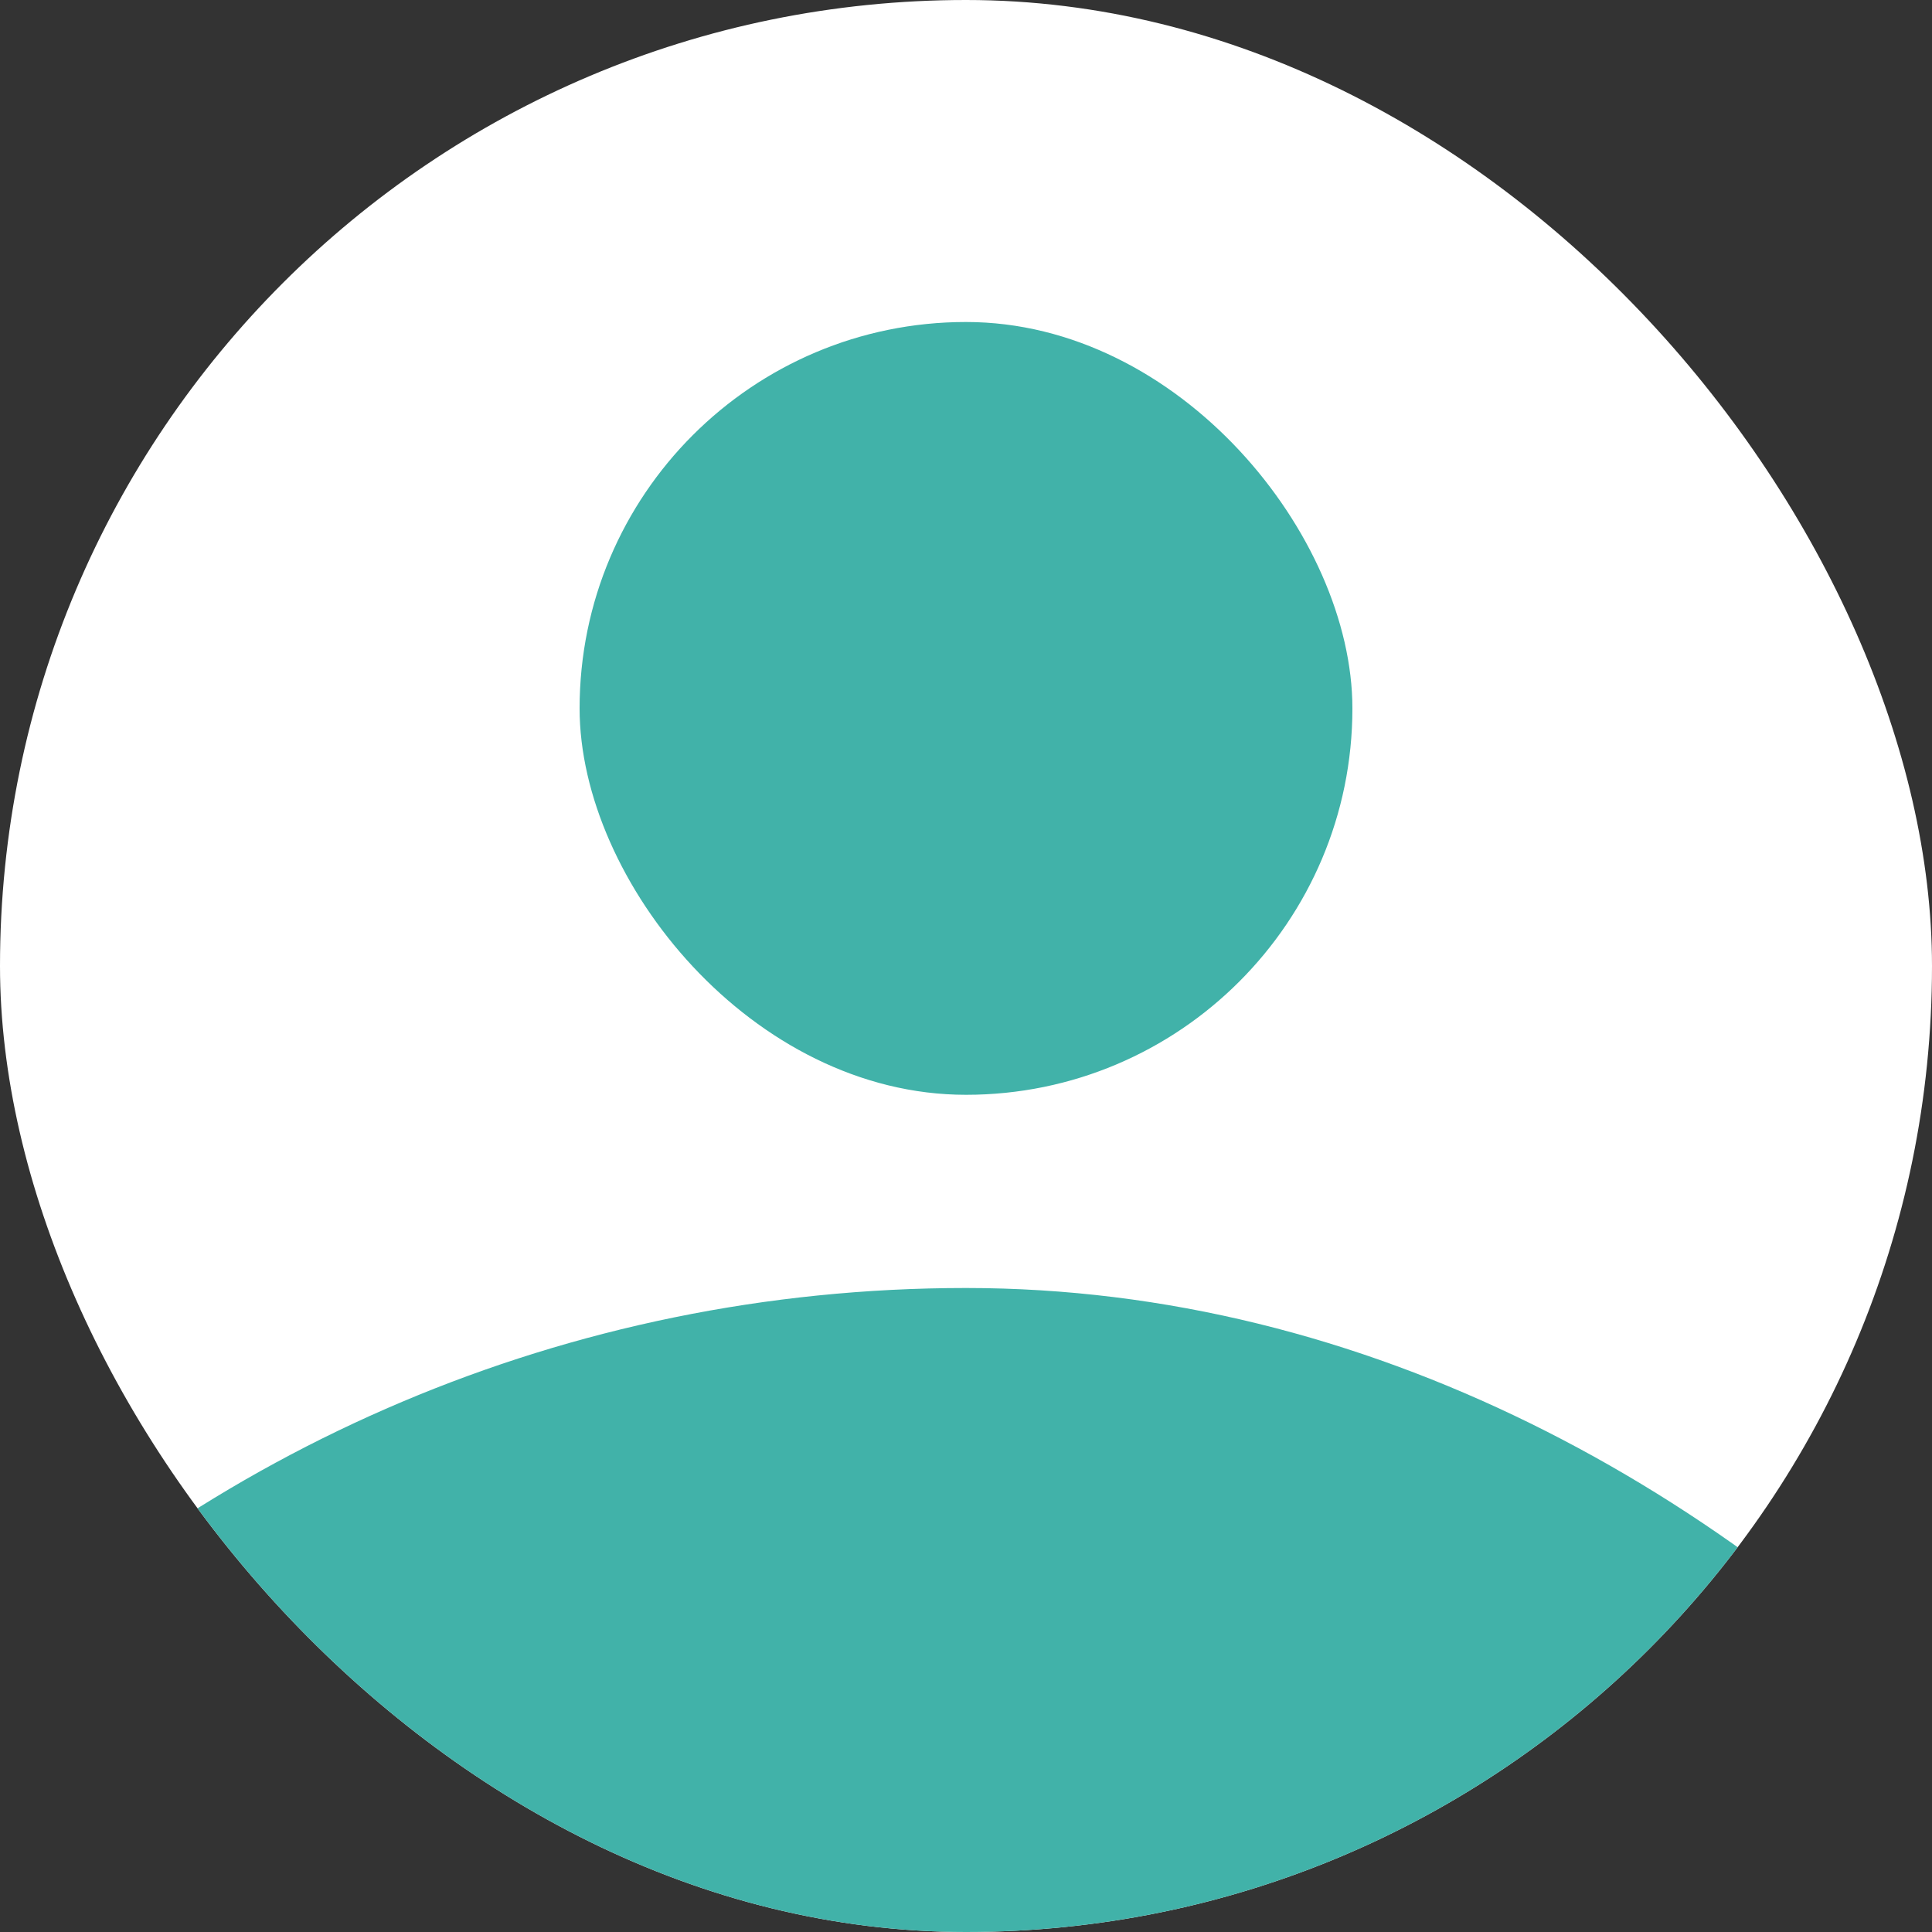
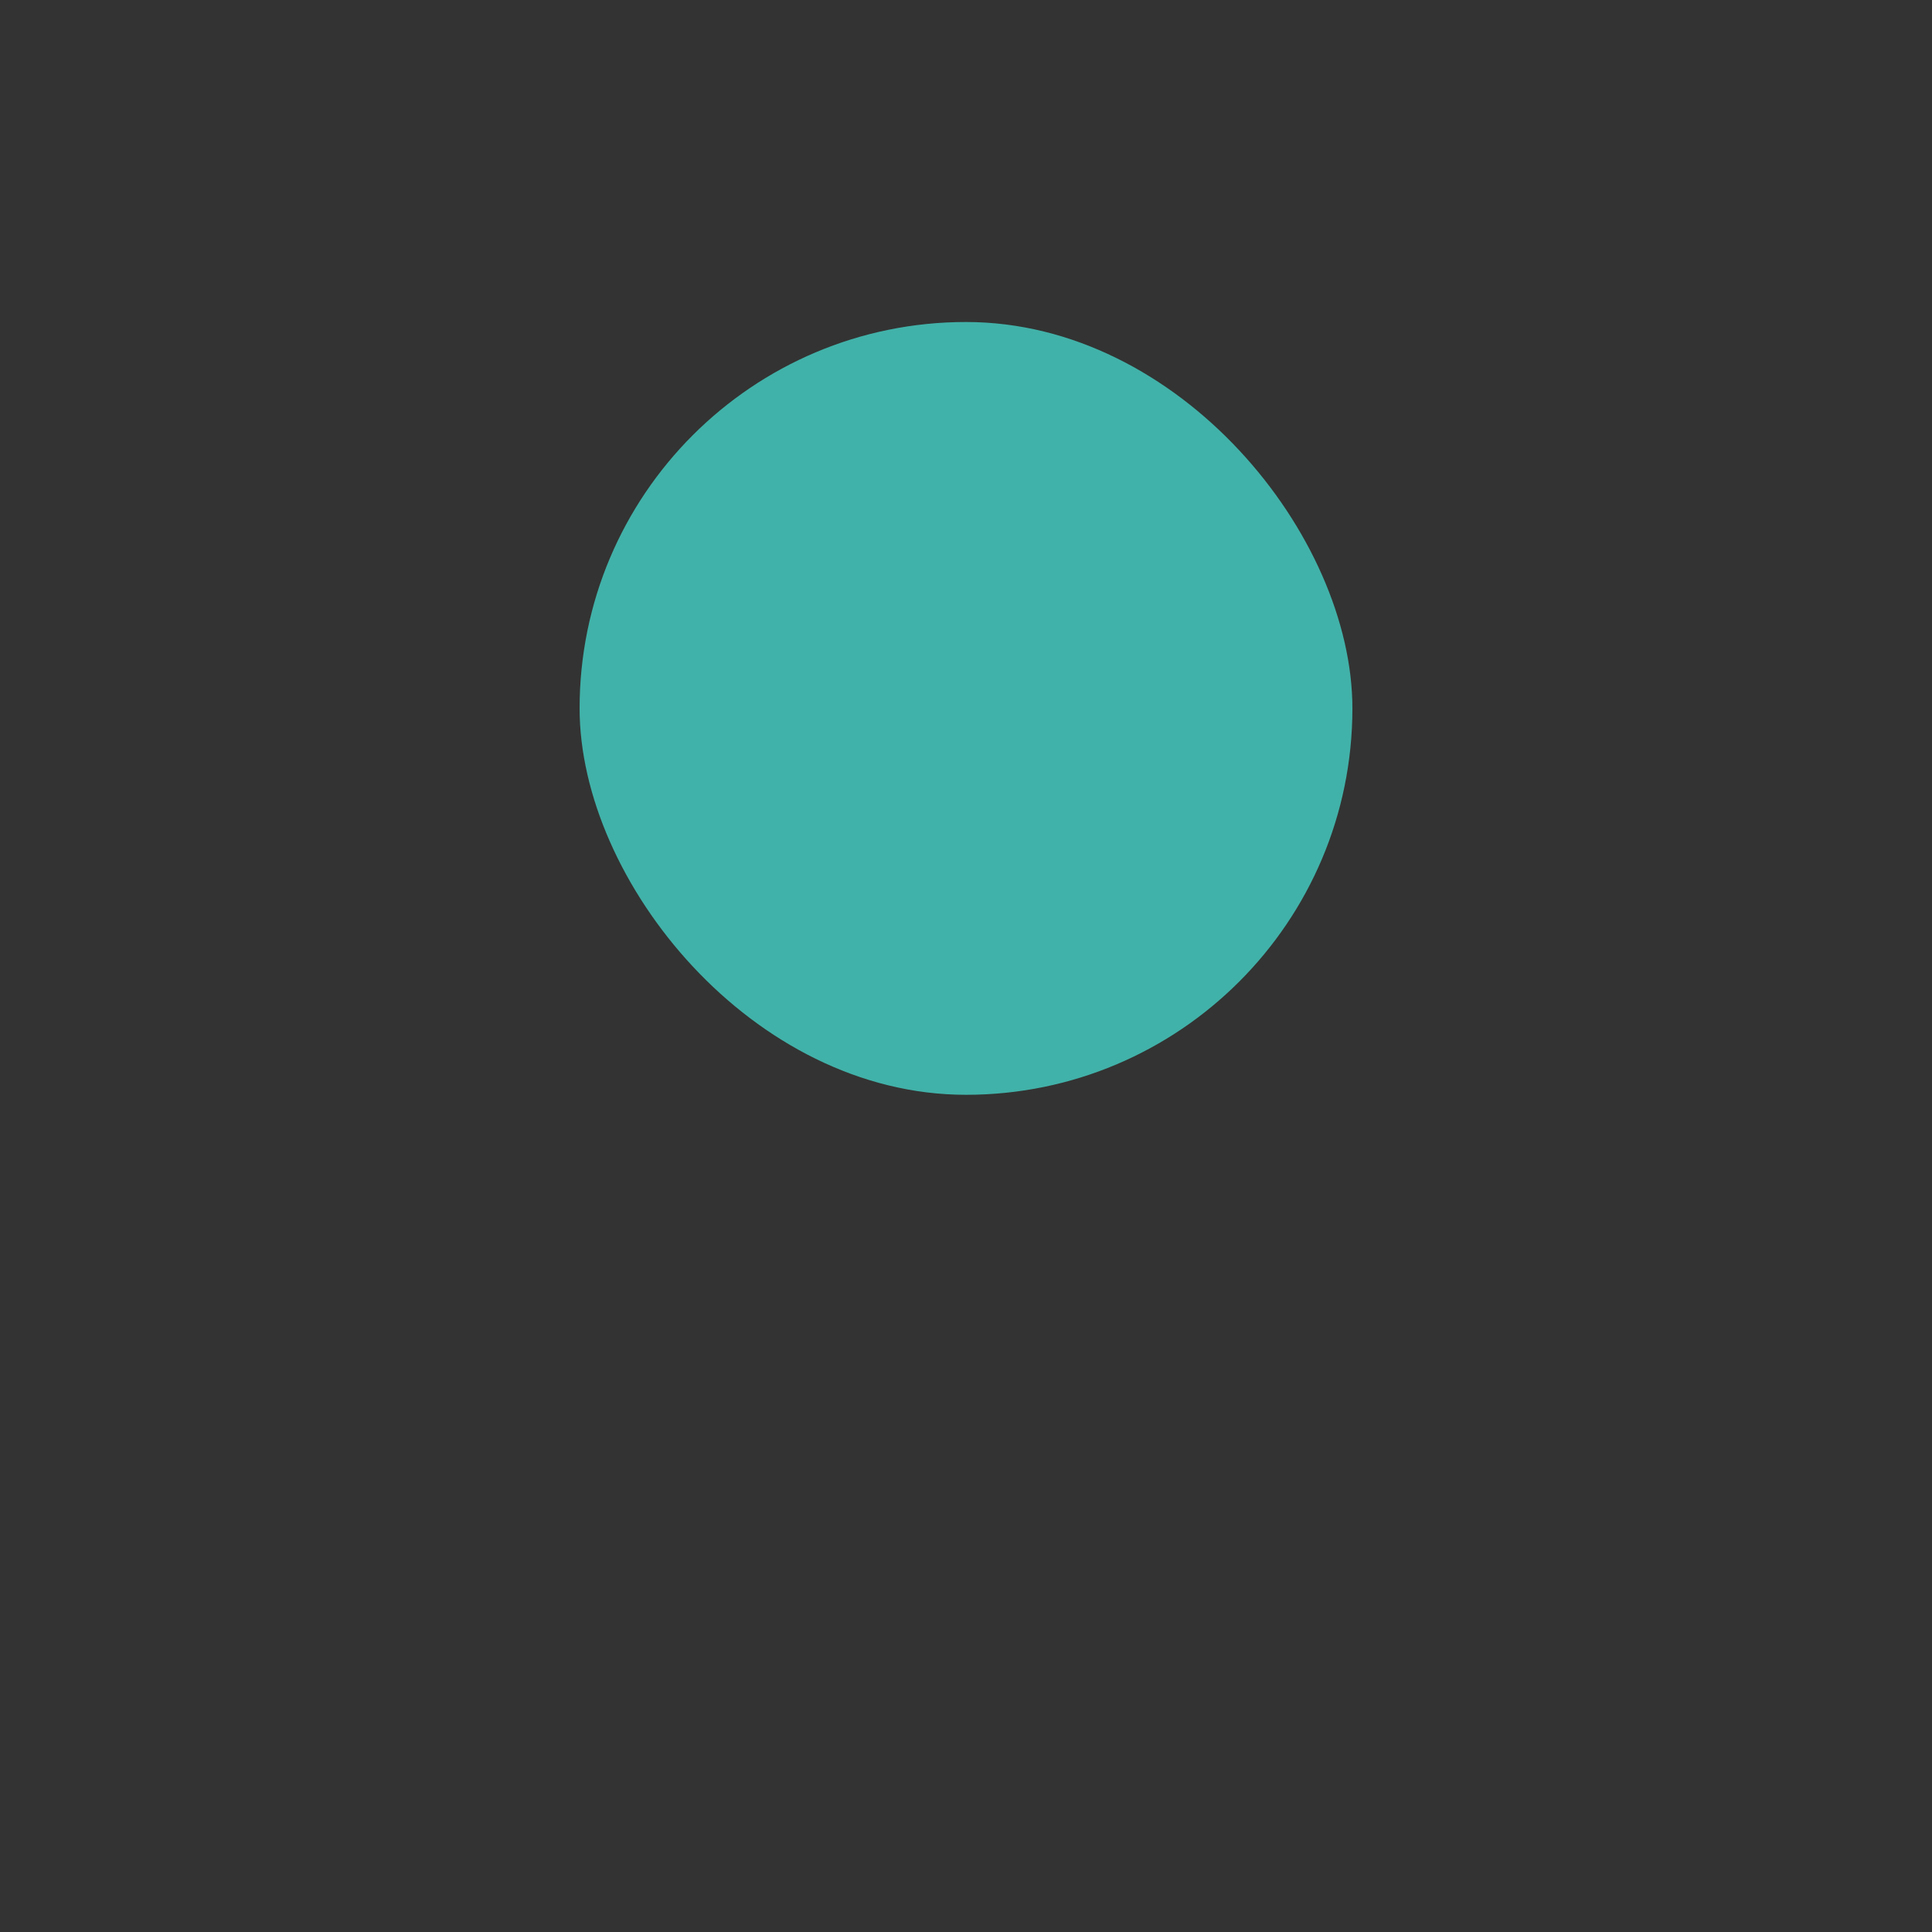
<svg xmlns="http://www.w3.org/2000/svg" width="60" height="60" viewBox="0 0 60 60" fill="none">
  <rect x="0" y="0" width="60" height="60" fill="#333333" stroke="none" />
  <g clip-path="url(#clip0_1458_686)">
-     <rect width="60" height="60" rx="30" fill="white" />
    <rect x="18" y="10" width="24" height="24" rx="12" fill="#41B2A9" />
-     <rect x="-15" y="40" width="90" height="90" rx="45" fill="#41B2A9" />
  </g>
  <defs>
    <clipPath id="clip0_1458_686">
      <rect width="60" height="60" rx="30" fill="white" />
    </clipPath>
  </defs>
</svg>